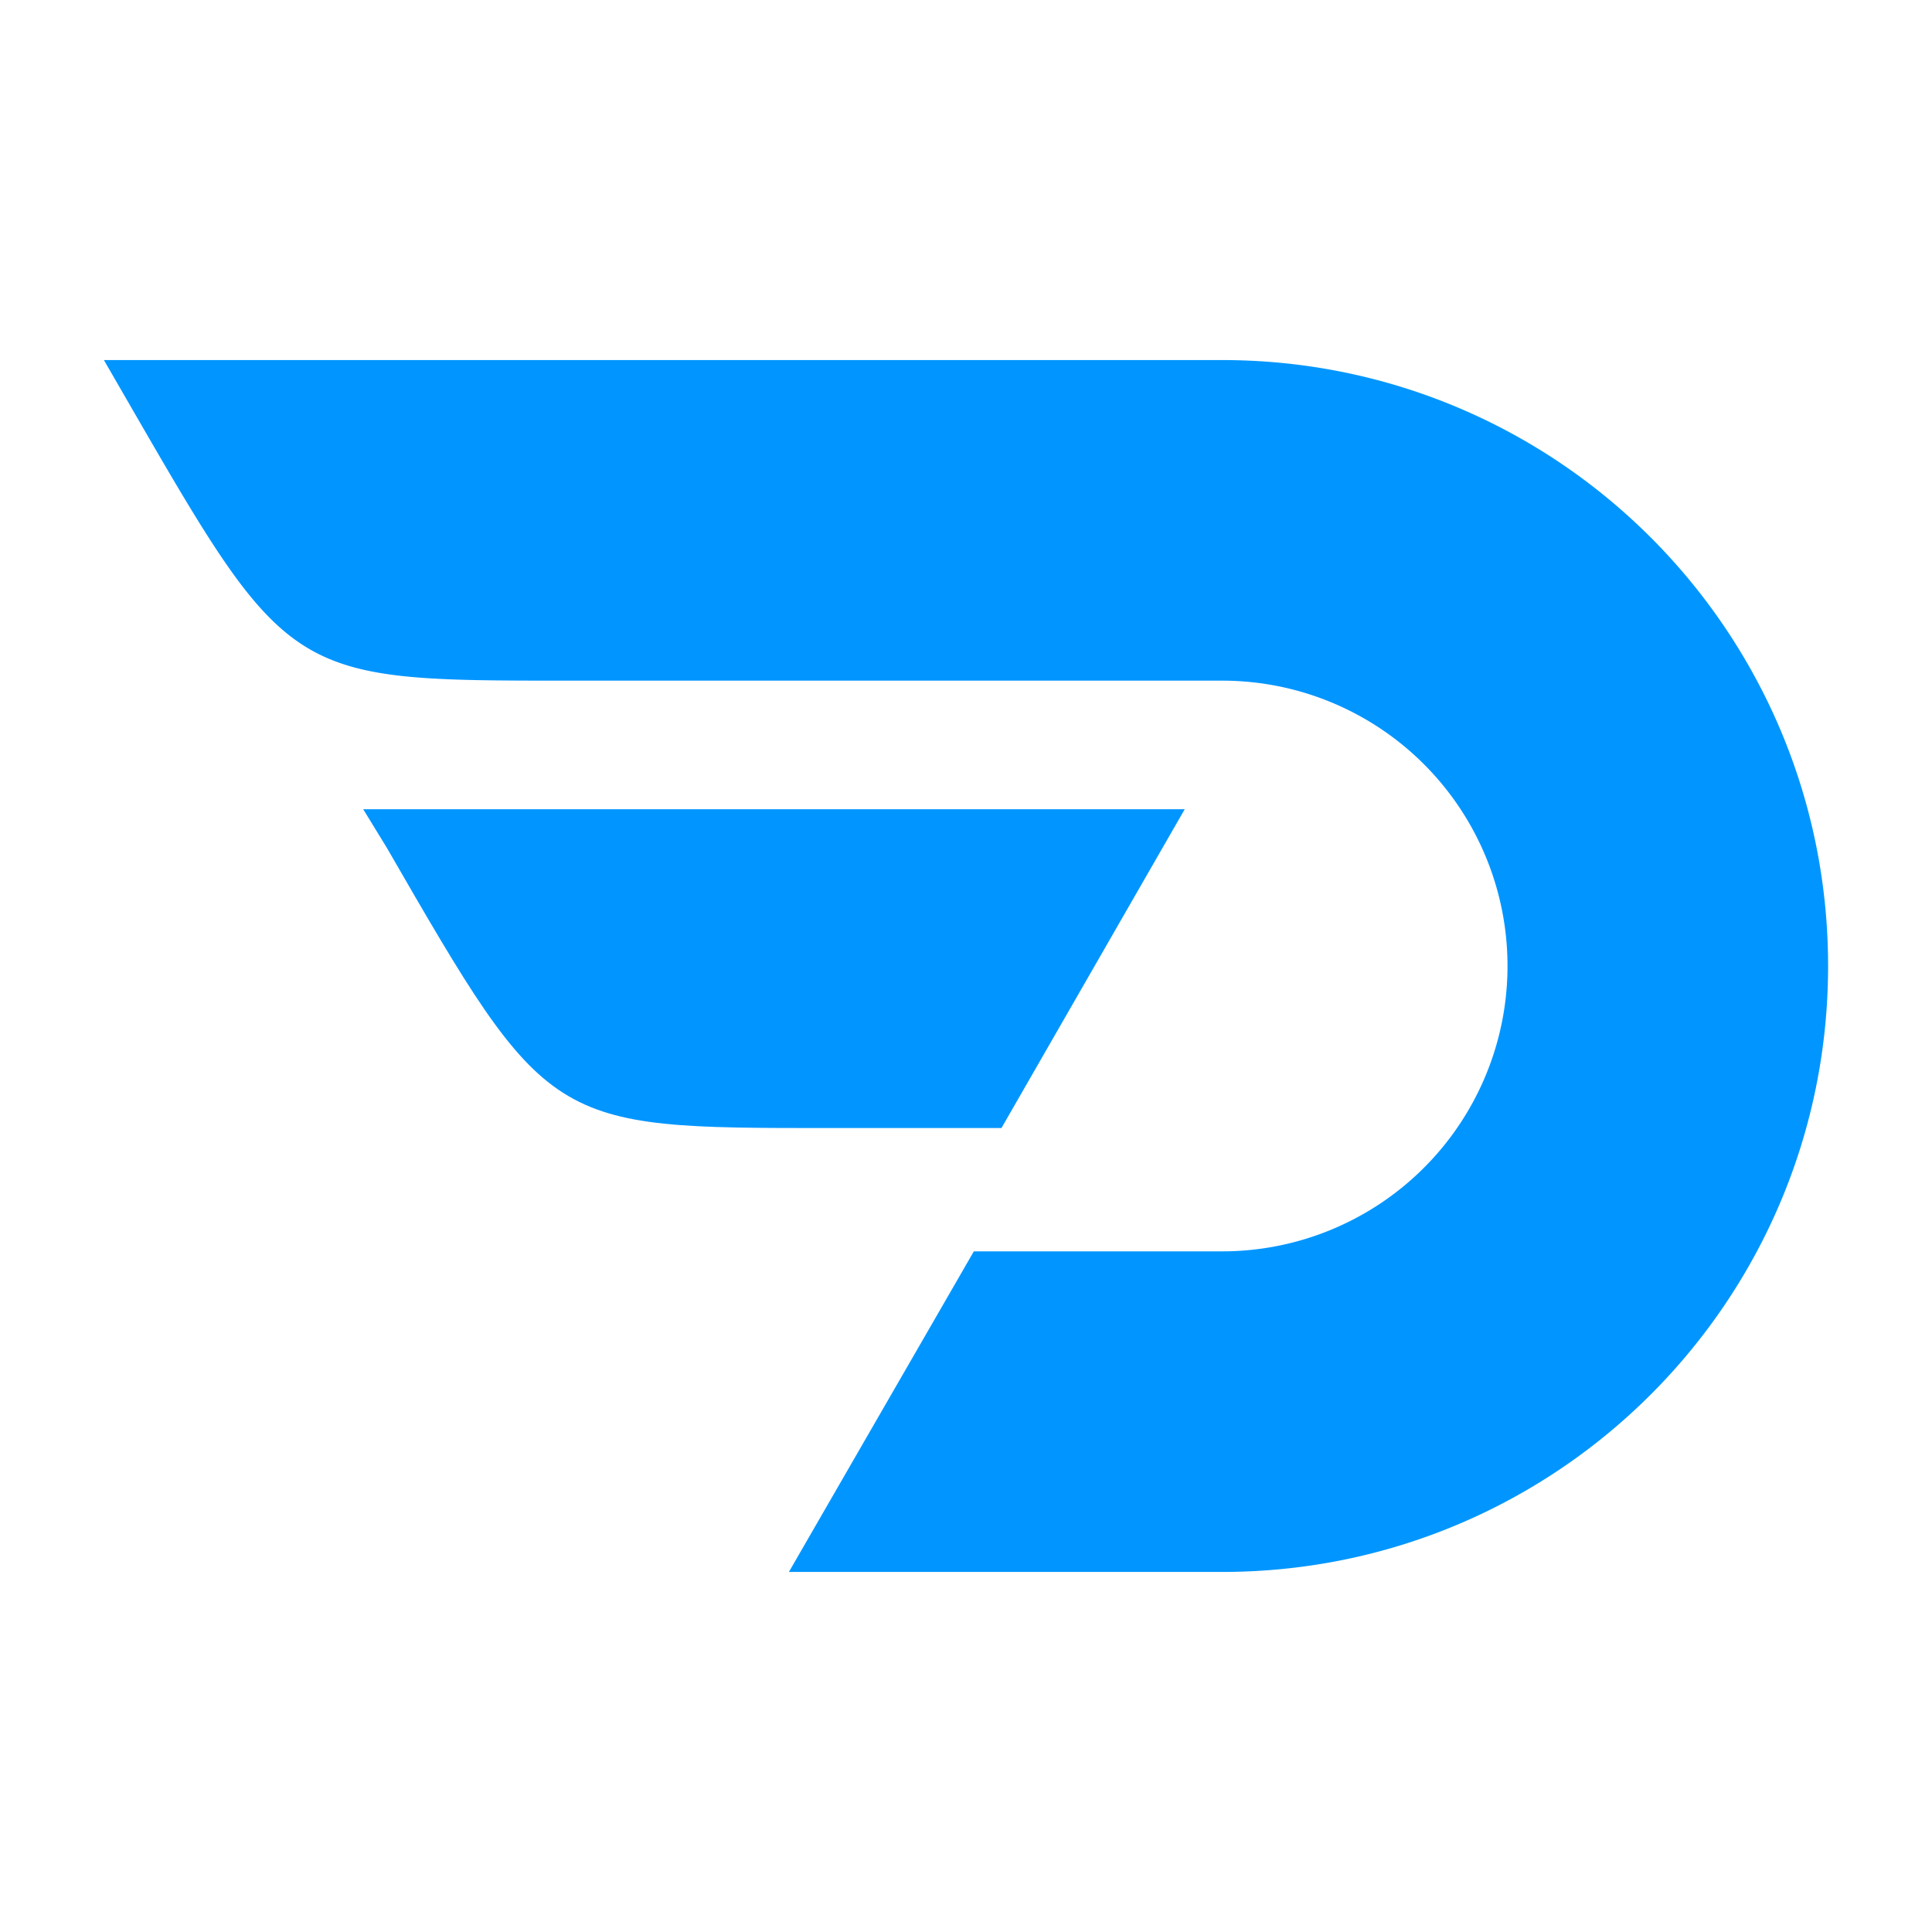
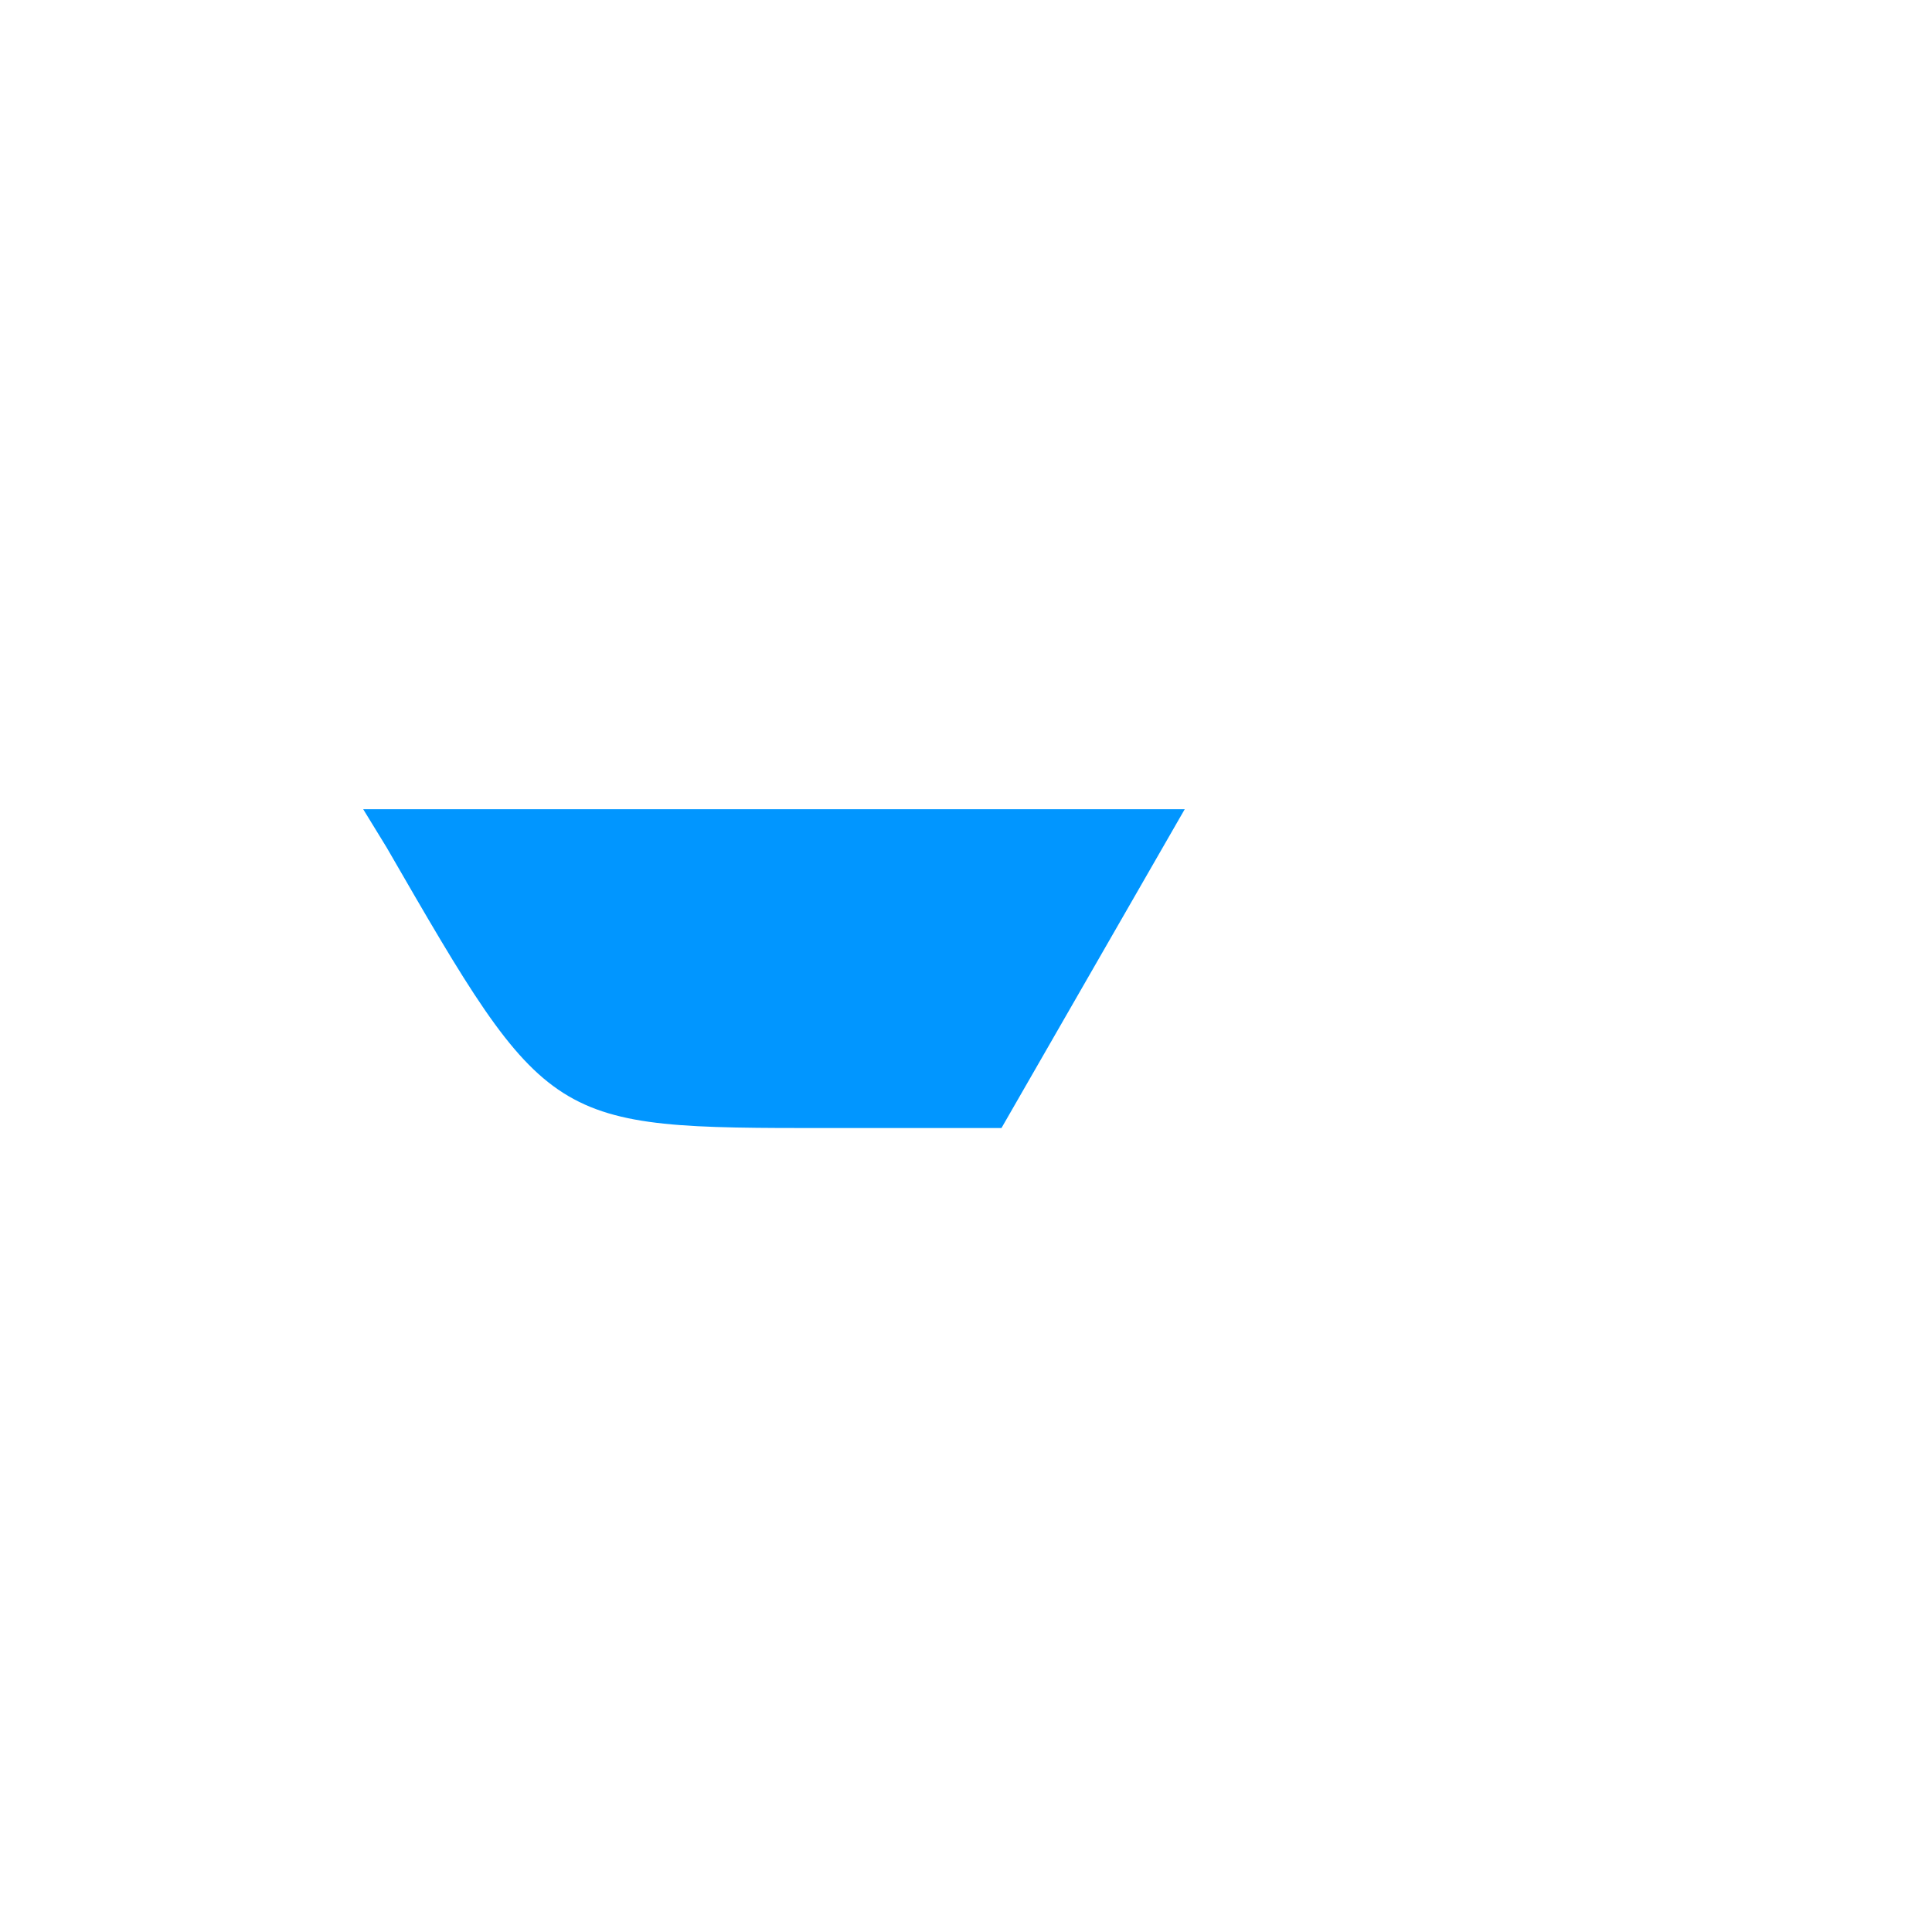
<svg xmlns="http://www.w3.org/2000/svg" width="300mm" height="300mm" viewBox="0 0 850.394 850.394">
  <defs>
    <style>.a{fill:#0196ff}</style>
  </defs>
  <path class="a" d="M364.588 496.527c-123.109 0-123.109 0-194.403-123.498l-10.316-16.836h361.604l-80.668 140.334z" />
-   <path class="a" d="M250.304 299.595h287.645a125.602 125.602 0 010 251.204h-109.3l-81.405 141.109H537.95c147.42 0 266.71-119.29 266.71-266.711S685.37 158.486 537.95 158.486H45.734l10.167 17.611c71.294 123.498 71.294 123.498 194.403 123.498z" />
</svg>